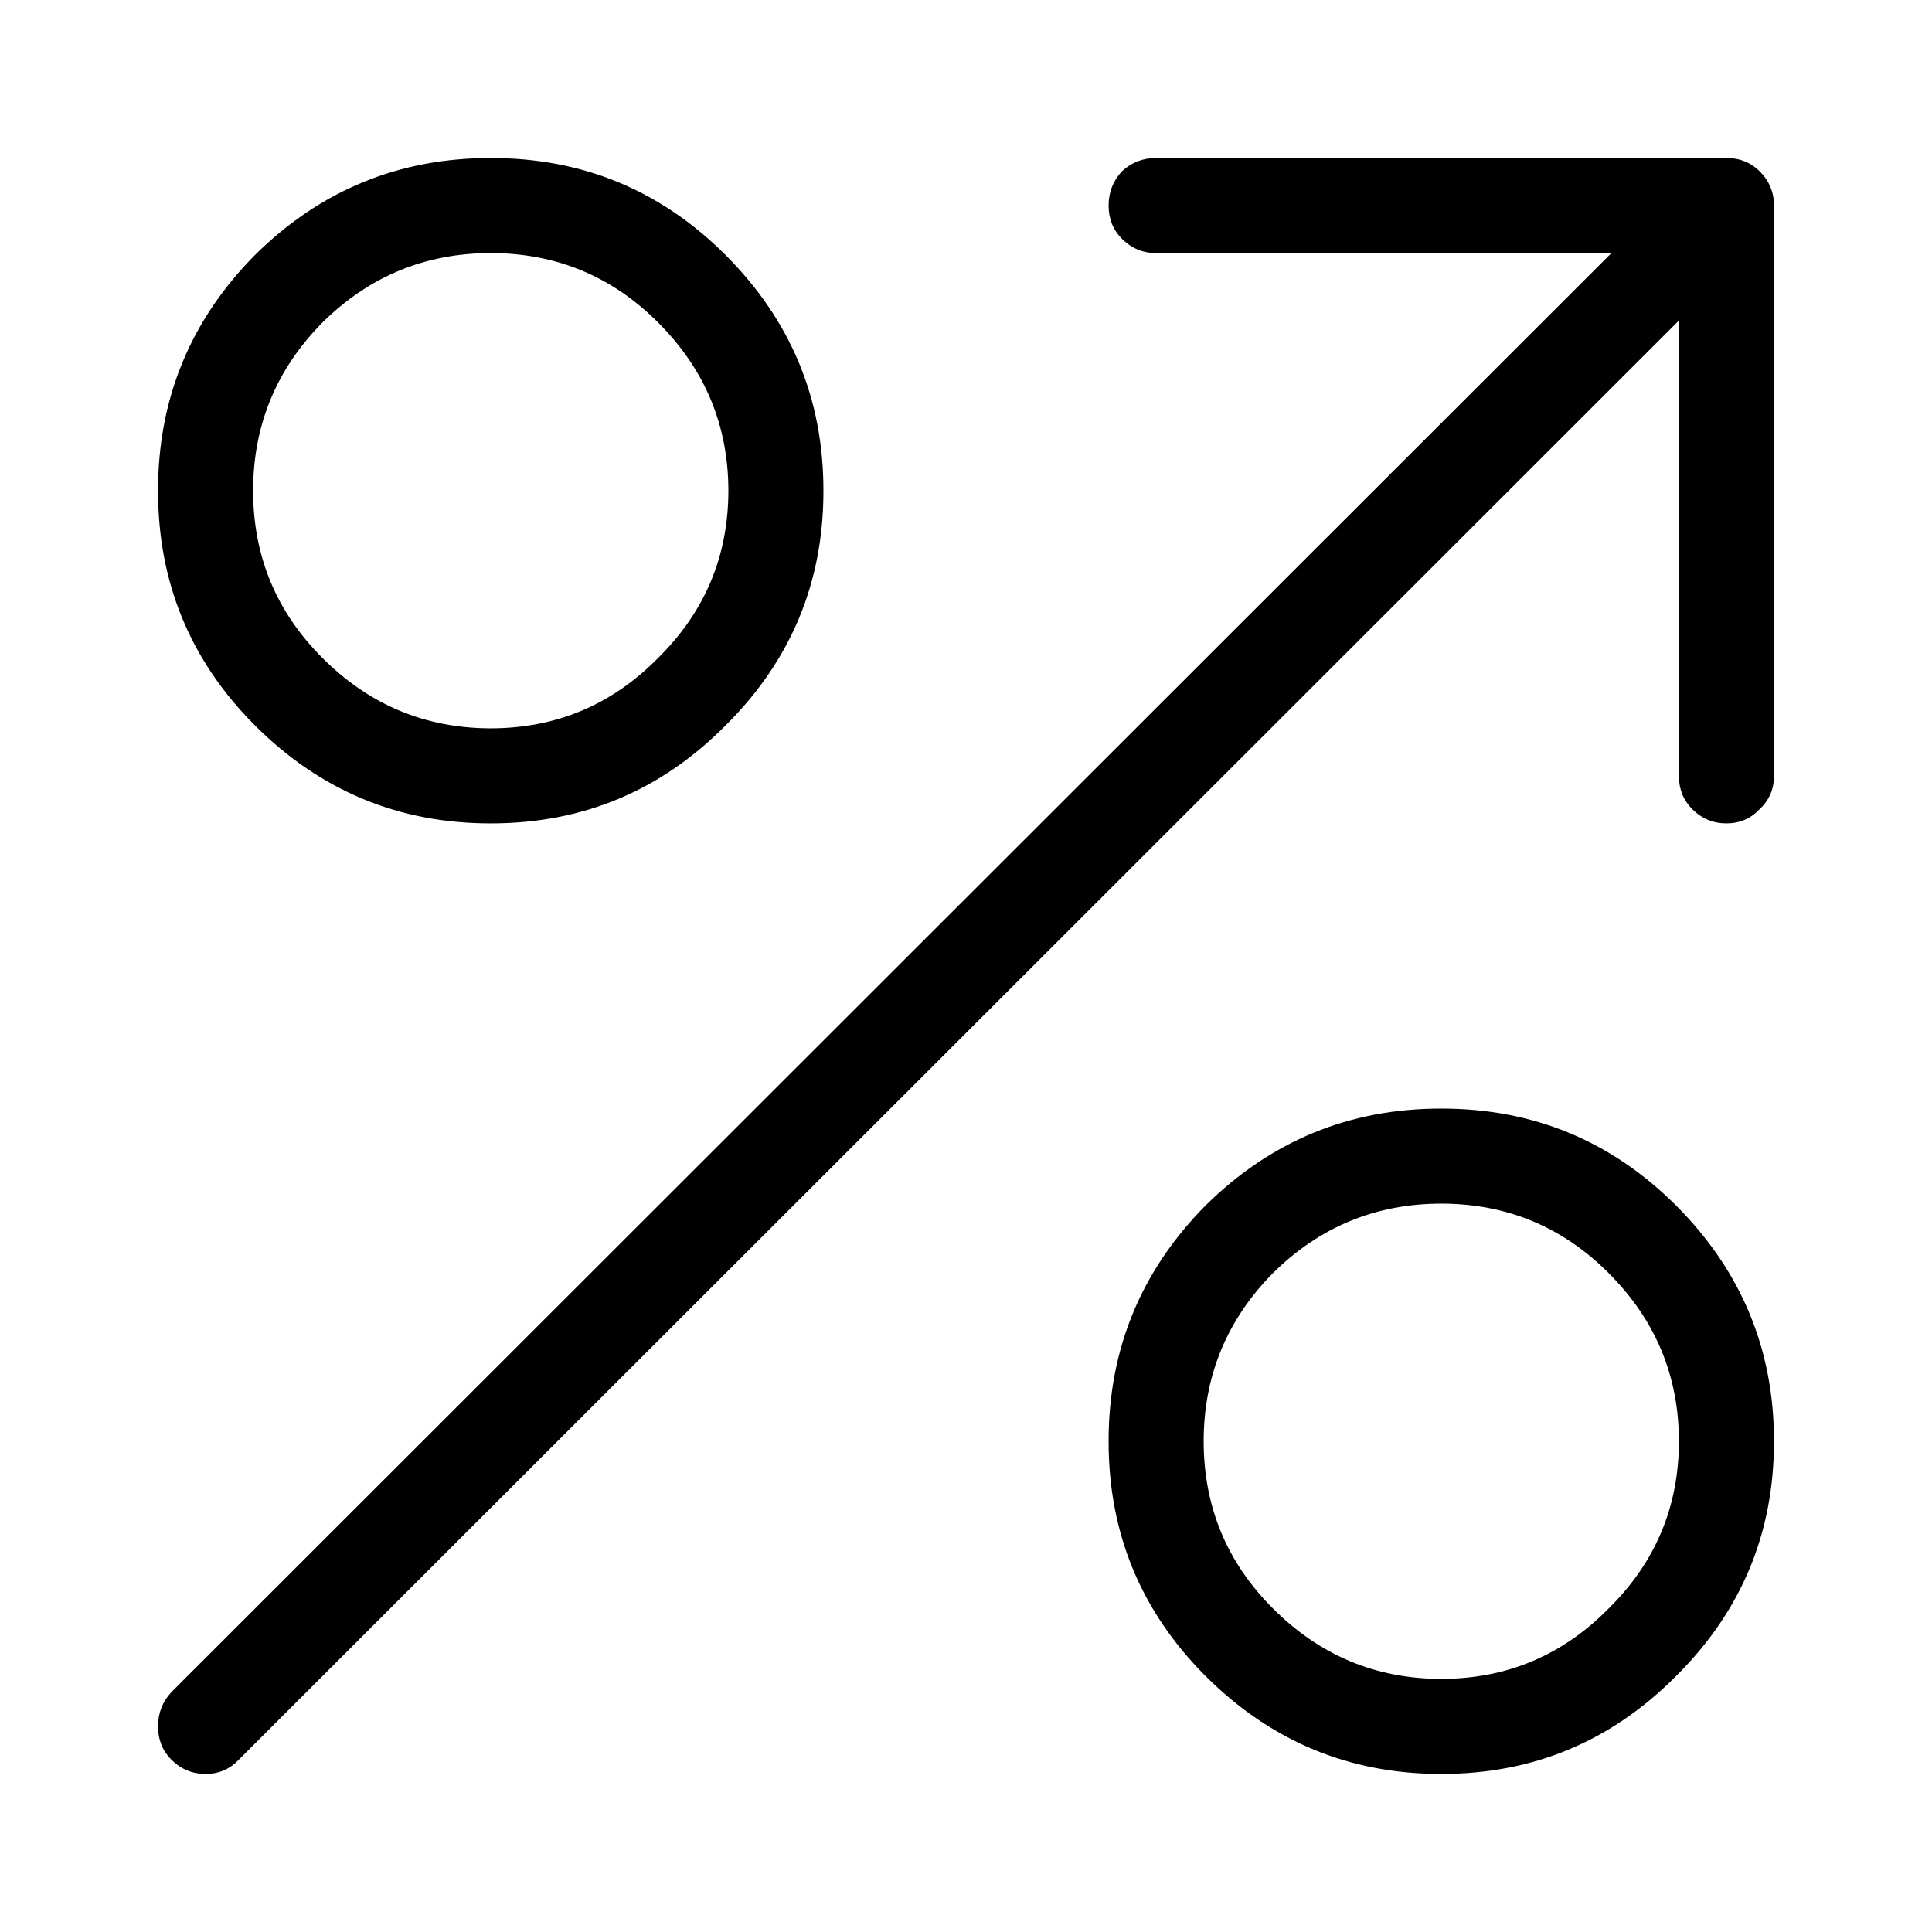
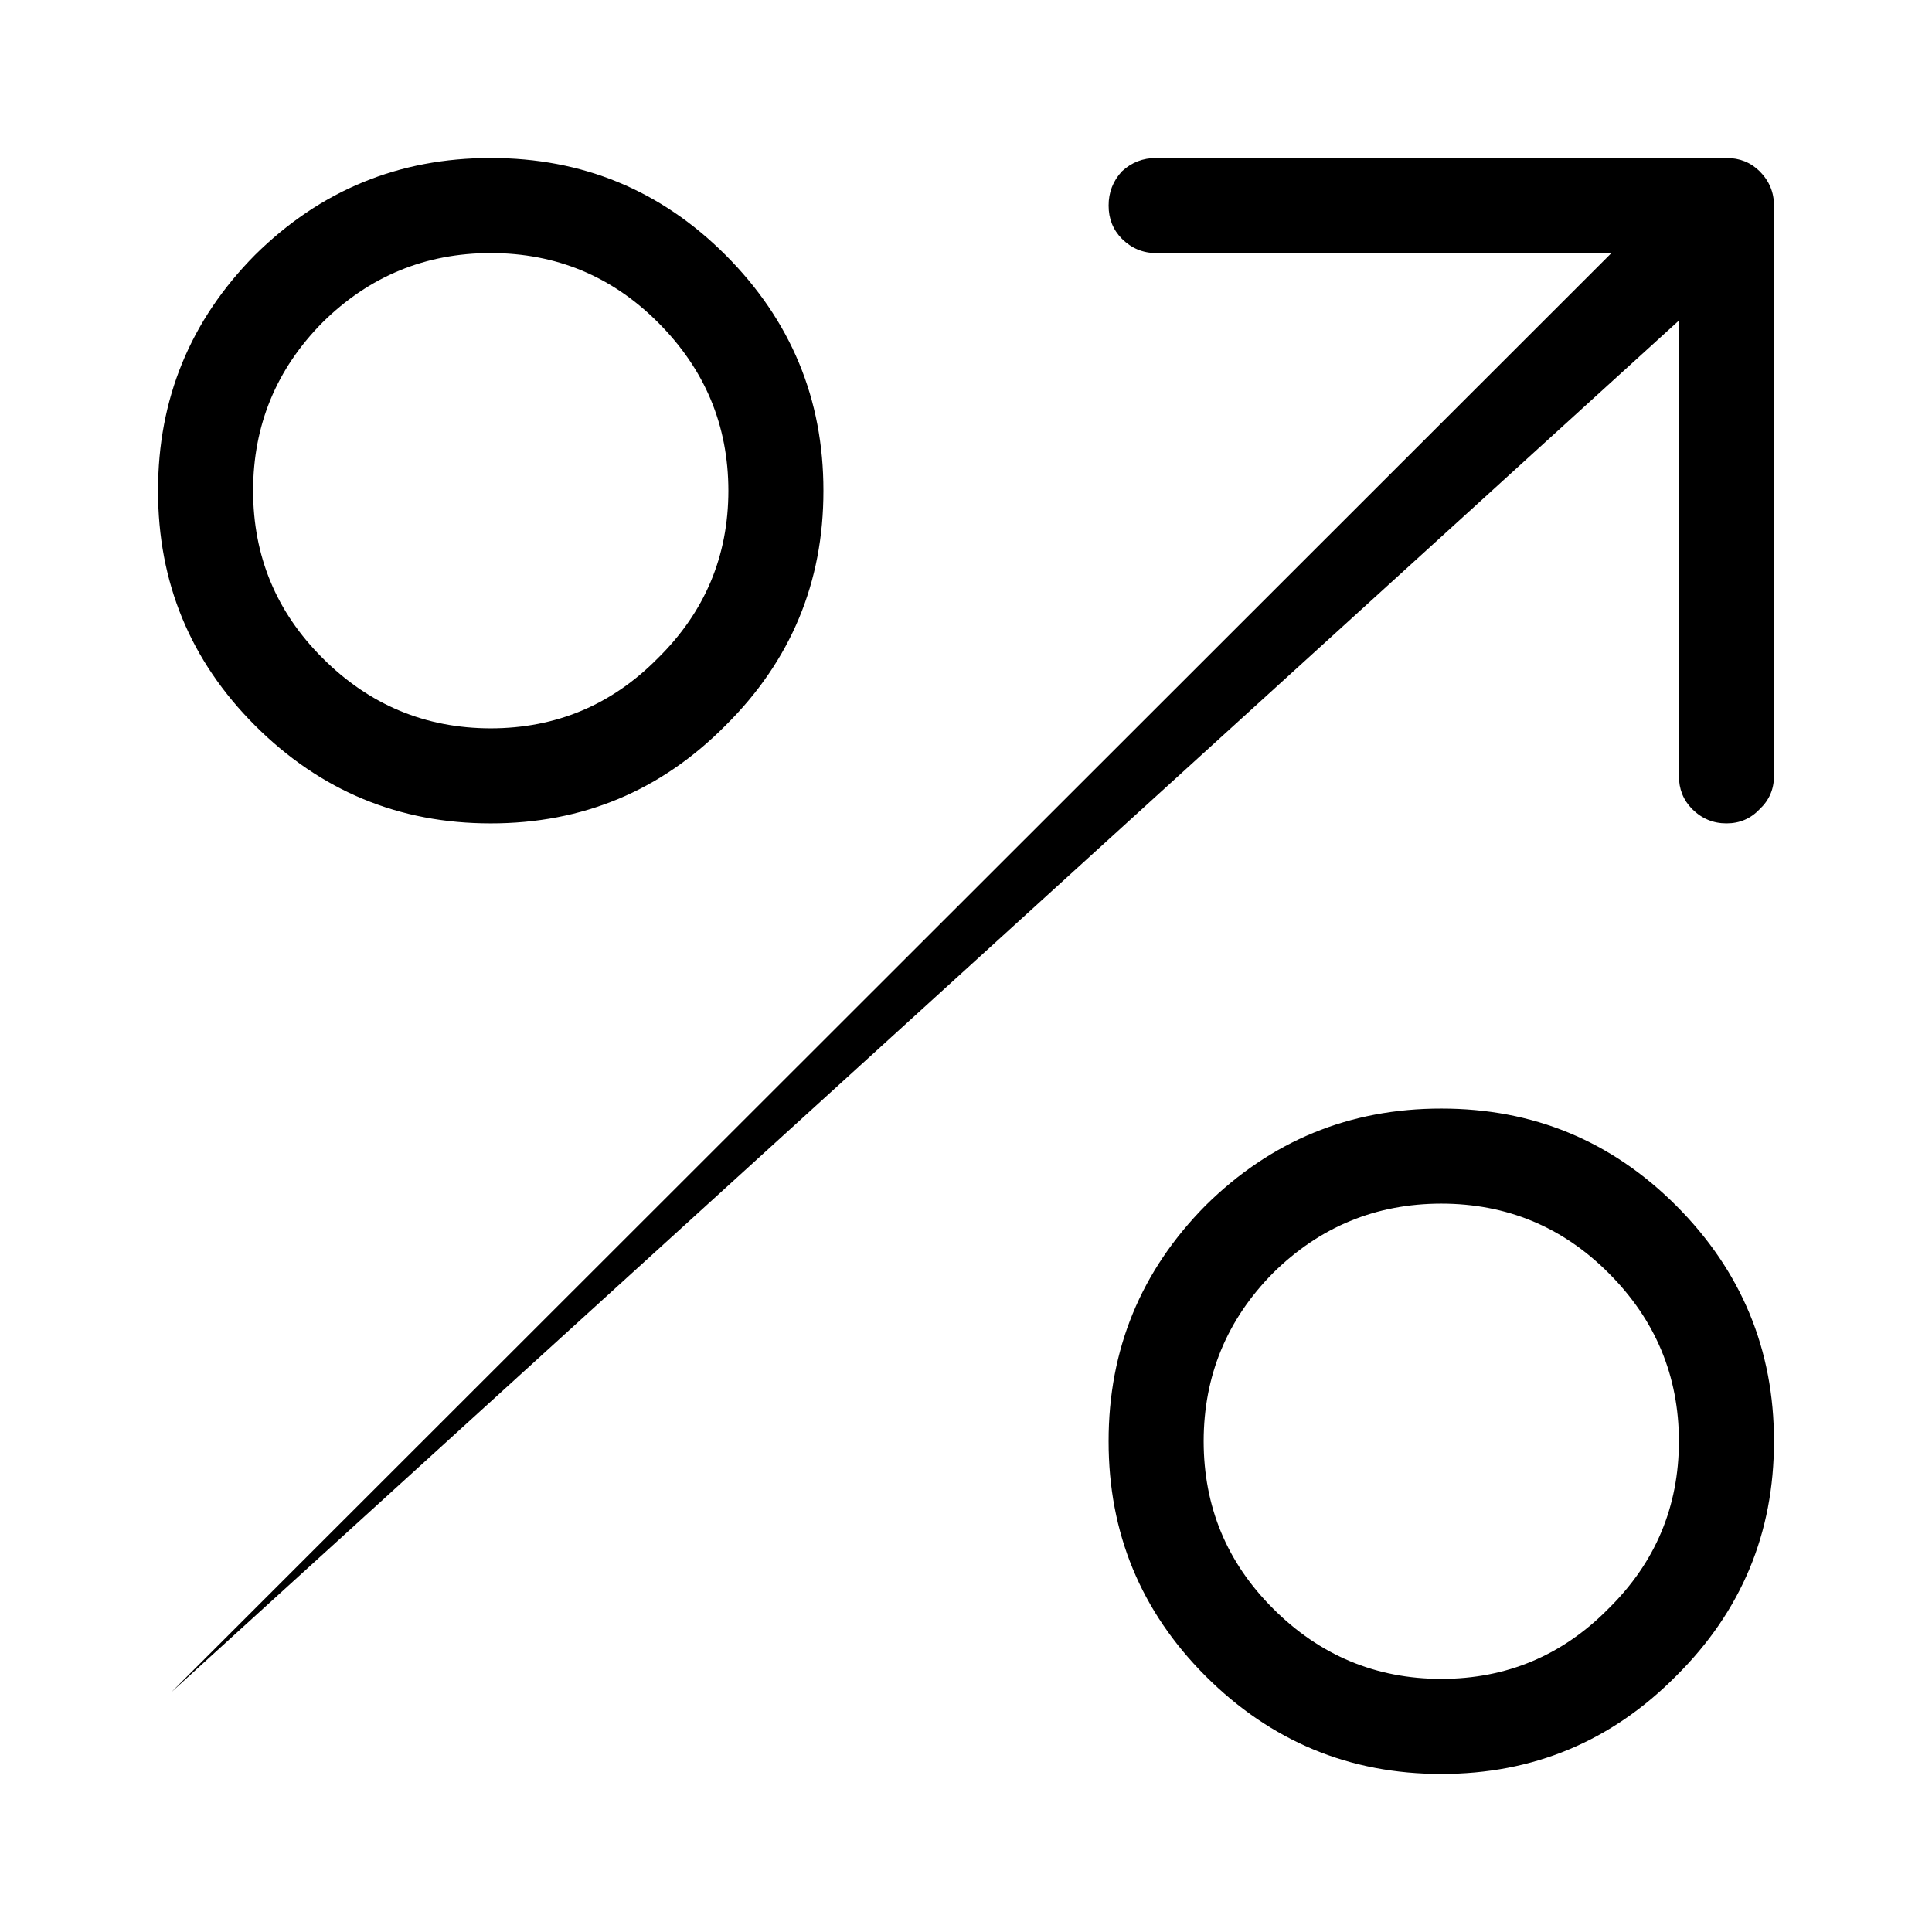
<svg xmlns="http://www.w3.org/2000/svg" fill="#000000" width="800px" height="800px" version="1.1" viewBox="144 144 512 512">
-   <path d="m336.27 211.57c-17.168-17.148-37.91-25.711-62.219-25.695-24.312-0.016-45.137 8.547-62.473 25.695-17.148 17.336-25.711 38.16-25.695 62.473-0.016 24.309 8.547 45.051 25.695 62.219 17.336 17.316 38.16 25.965 62.473 25.945 24.309 0.02 45.051-8.629 62.219-25.945 17.316-17.168 25.965-37.91 25.945-62.219 0.02-24.312-8.629-45.137-25.945-62.473m-62.219-0.504c17.336 0.016 32.117 6.144 44.336 18.391 12.41 12.383 18.621 27.246 18.641 44.586-0.02 17.336-6.231 32.117-18.641 44.336-12.219 12.41-27 18.621-44.336 18.641-17.34-0.02-32.203-6.231-44.586-18.641-12.246-12.219-18.375-27-18.391-44.336 0.016-17.34 6.144-32.203 18.391-44.586 12.383-12.246 27.246-18.375 44.586-18.391m340.07 314.88c0.016-24.309-8.633-45.133-25.945-62.473-17.172-17.145-37.91-25.711-62.223-25.691-24.309-0.02-45.133 8.547-62.473 25.691-17.145 17.34-25.711 38.164-25.691 62.473-0.02 24.312 8.547 45.051 25.691 62.223 17.34 17.312 38.164 25.961 62.473 25.945 24.312 0.016 45.051-8.633 62.223-25.945 17.312-17.172 25.961-37.91 25.945-62.223m-43.832-44.586c12.41 12.387 18.625 27.25 18.641 44.586-0.016 17.34-6.231 32.117-18.641 44.336-12.219 12.41-26.996 18.625-44.336 18.641-17.336-0.016-32.199-6.231-44.586-18.641-12.242-12.219-18.371-26.996-18.387-44.336 0.016-17.336 6.144-32.199 18.387-44.586 12.387-12.242 27.25-18.371 44.586-18.387 17.34 0.016 32.117 6.144 44.336 18.387m18.641-252.41v120.66c-0.012 3.492 1.164 6.43 3.527 8.816 2.555 2.531 5.578 3.789 9.07 3.777 3.488 0.012 6.426-1.246 8.816-3.777 2.531-2.387 3.789-5.324 3.777-8.816v-151.14c0.012-3.492-1.246-6.516-3.777-9.07-2.391-2.363-5.328-3.539-8.816-3.527h-151.14c-3.488-0.012-6.512 1.164-9.066 3.527-2.363 2.555-3.539 5.578-3.527 9.07-0.012 3.488 1.164 6.426 3.527 8.816 2.555 2.527 5.578 3.789 9.066 3.777h120.66l-381.64 381.38c-2.363 2.555-3.539 5.578-3.527 9.07-0.012 3.488 1.164 6.426 3.527 8.816 2.555 2.531 5.578 3.789 9.07 3.777 3.488 0.012 6.426-1.246 8.816-3.777z" />
+   <path d="m336.27 211.57c-17.168-17.148-37.91-25.711-62.219-25.695-24.312-0.016-45.137 8.547-62.473 25.695-17.148 17.336-25.711 38.16-25.695 62.473-0.016 24.309 8.547 45.051 25.695 62.219 17.336 17.316 38.16 25.965 62.473 25.945 24.309 0.02 45.051-8.629 62.219-25.945 17.316-17.168 25.965-37.91 25.945-62.219 0.02-24.312-8.629-45.137-25.945-62.473m-62.219-0.504c17.336 0.016 32.117 6.144 44.336 18.391 12.41 12.383 18.621 27.246 18.641 44.586-0.02 17.336-6.231 32.117-18.641 44.336-12.219 12.41-27 18.621-44.336 18.641-17.34-0.02-32.203-6.231-44.586-18.641-12.246-12.219-18.375-27-18.391-44.336 0.016-17.34 6.144-32.203 18.391-44.586 12.383-12.246 27.246-18.375 44.586-18.391m340.07 314.88c0.016-24.309-8.633-45.133-25.945-62.473-17.172-17.145-37.91-25.711-62.223-25.691-24.309-0.02-45.133 8.547-62.473 25.691-17.145 17.34-25.711 38.164-25.691 62.473-0.02 24.312 8.547 45.051 25.691 62.223 17.34 17.312 38.164 25.961 62.473 25.945 24.312 0.016 45.051-8.633 62.223-25.945 17.312-17.172 25.961-37.91 25.945-62.223m-43.832-44.586c12.41 12.387 18.625 27.25 18.641 44.586-0.016 17.34-6.231 32.117-18.641 44.336-12.219 12.41-26.996 18.625-44.336 18.641-17.336-0.016-32.199-6.231-44.586-18.641-12.242-12.219-18.371-26.996-18.387-44.336 0.016-17.336 6.144-32.199 18.387-44.586 12.387-12.242 27.25-18.371 44.586-18.387 17.34 0.016 32.117 6.144 44.336 18.387m18.641-252.41v120.66c-0.012 3.492 1.164 6.43 3.527 8.816 2.555 2.531 5.578 3.789 9.07 3.777 3.488 0.012 6.426-1.246 8.816-3.777 2.531-2.387 3.789-5.324 3.777-8.816v-151.14c0.012-3.492-1.246-6.516-3.777-9.07-2.391-2.363-5.328-3.539-8.816-3.527h-151.14c-3.488-0.012-6.512 1.164-9.066 3.527-2.363 2.555-3.539 5.578-3.527 9.07-0.012 3.488 1.164 6.426 3.527 8.816 2.555 2.527 5.578 3.789 9.066 3.777h120.66l-381.64 381.38z" />
</svg>